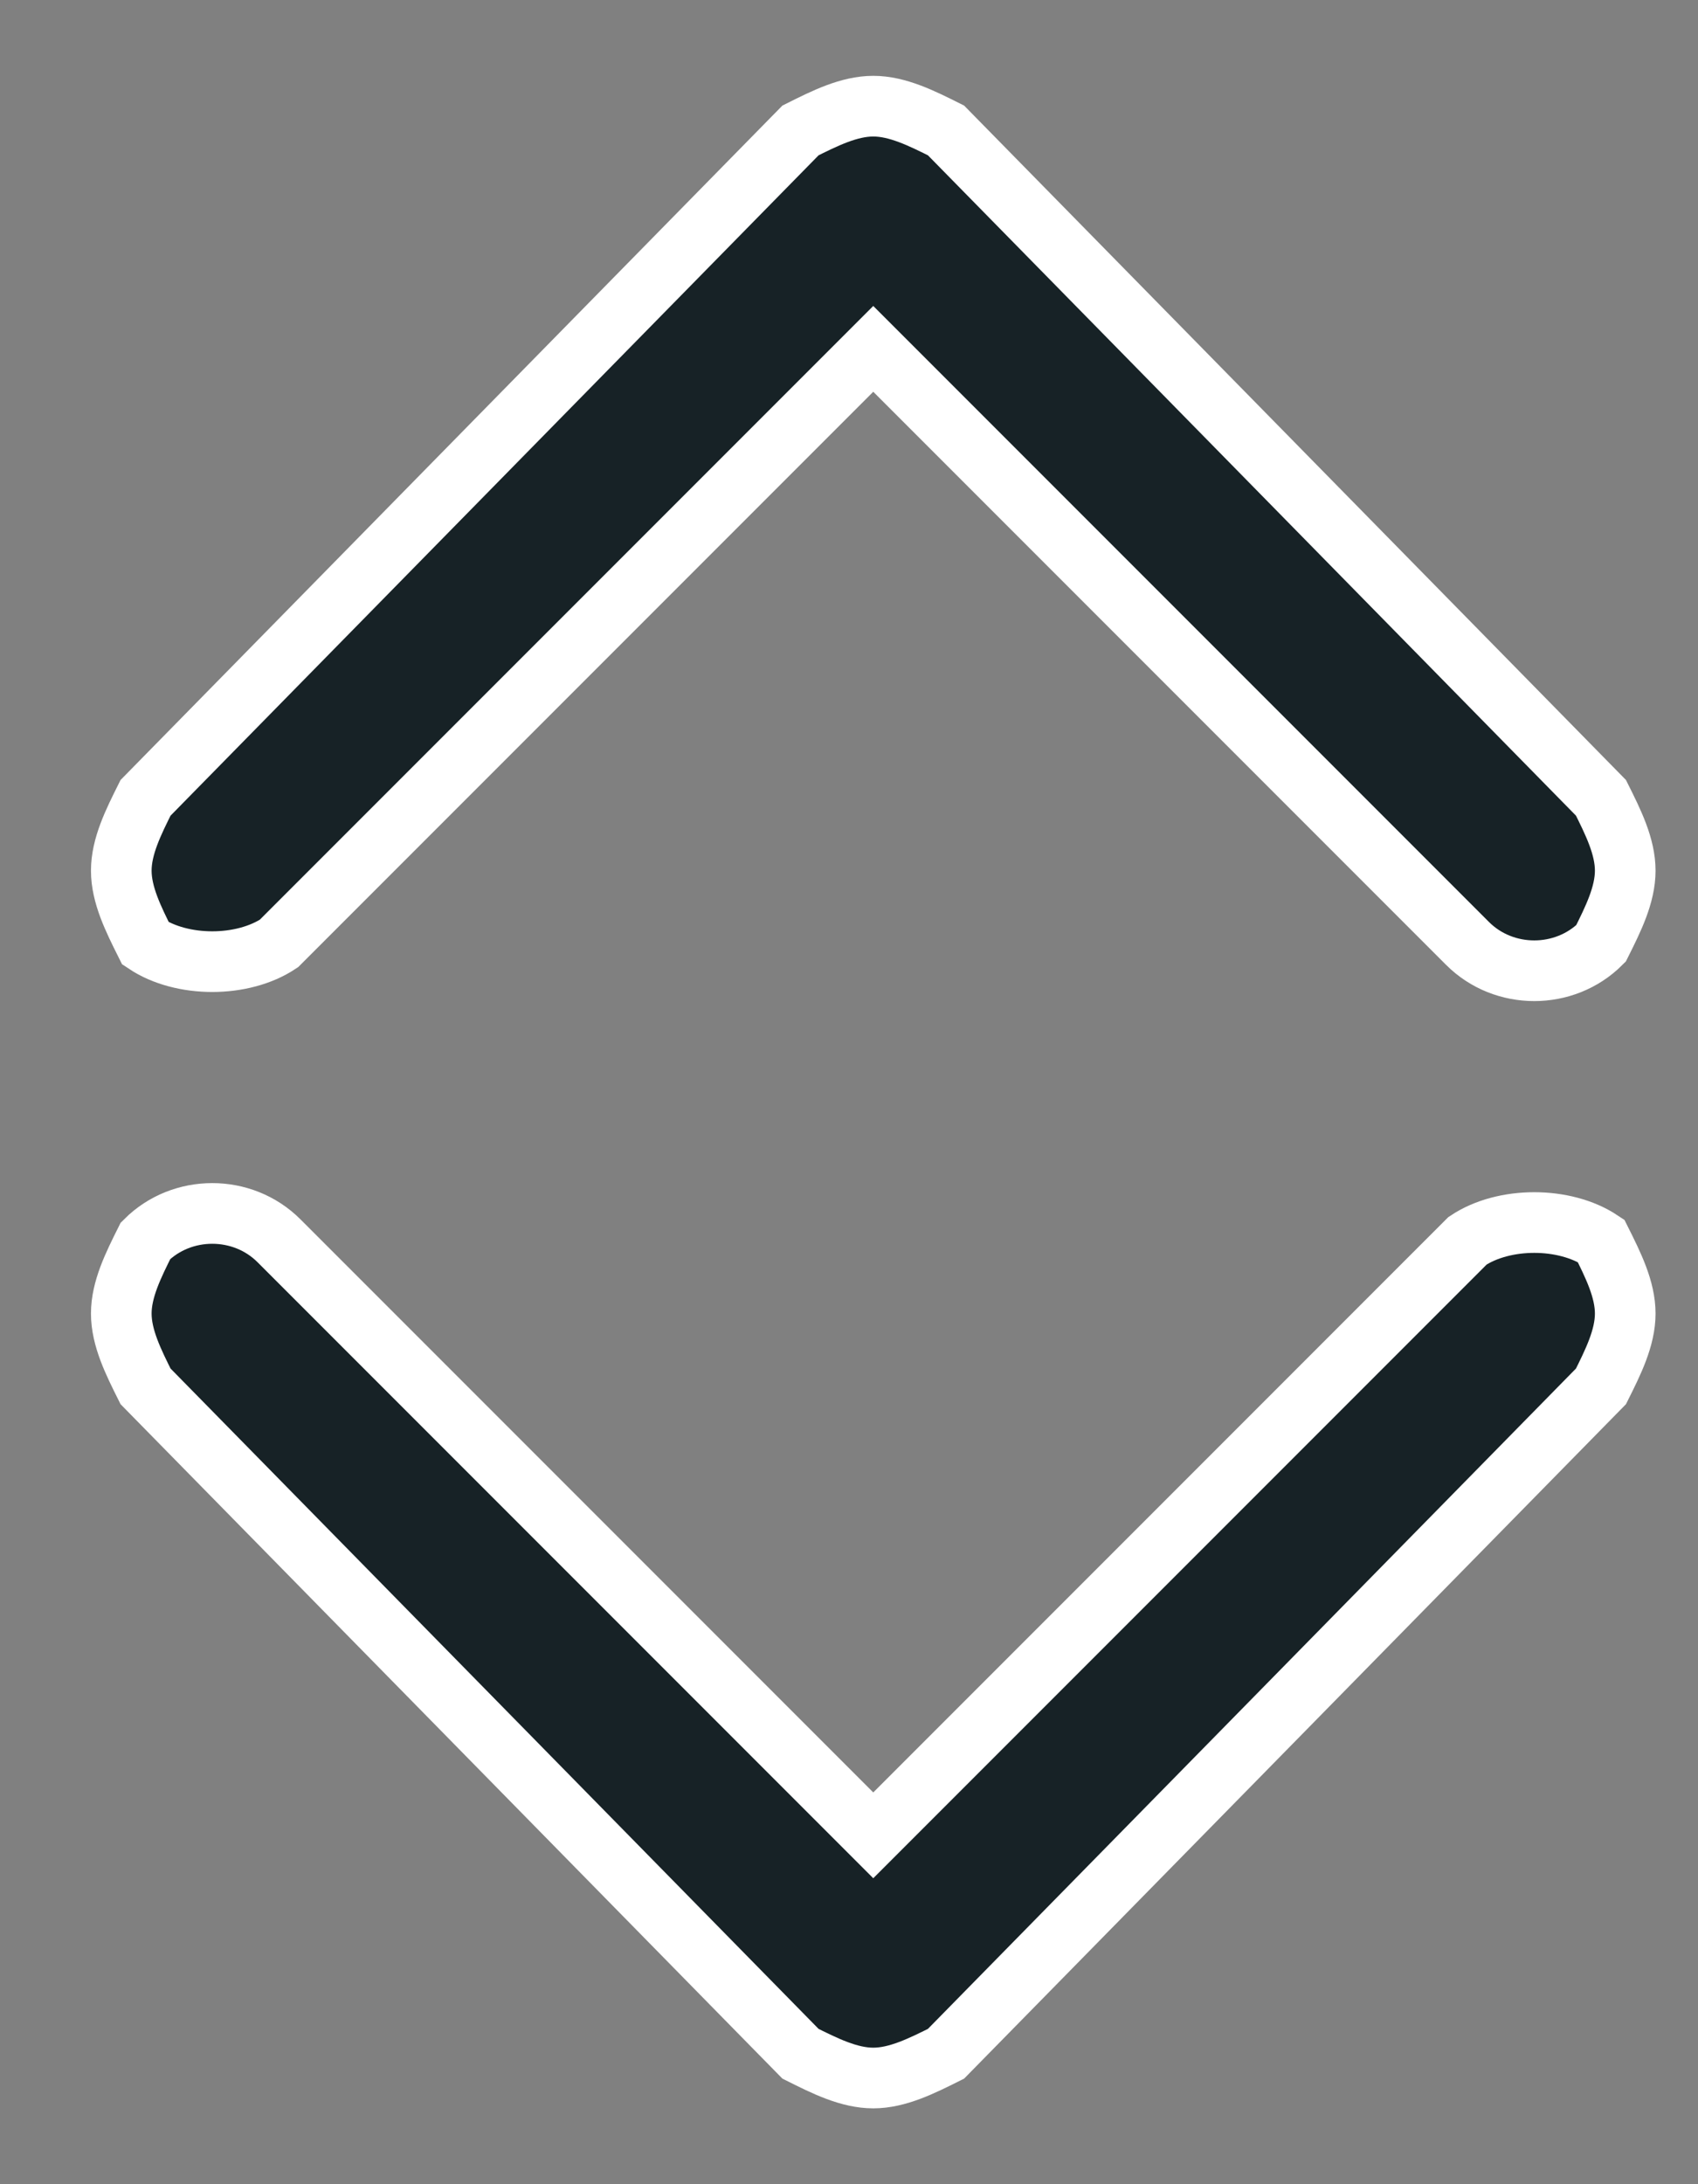
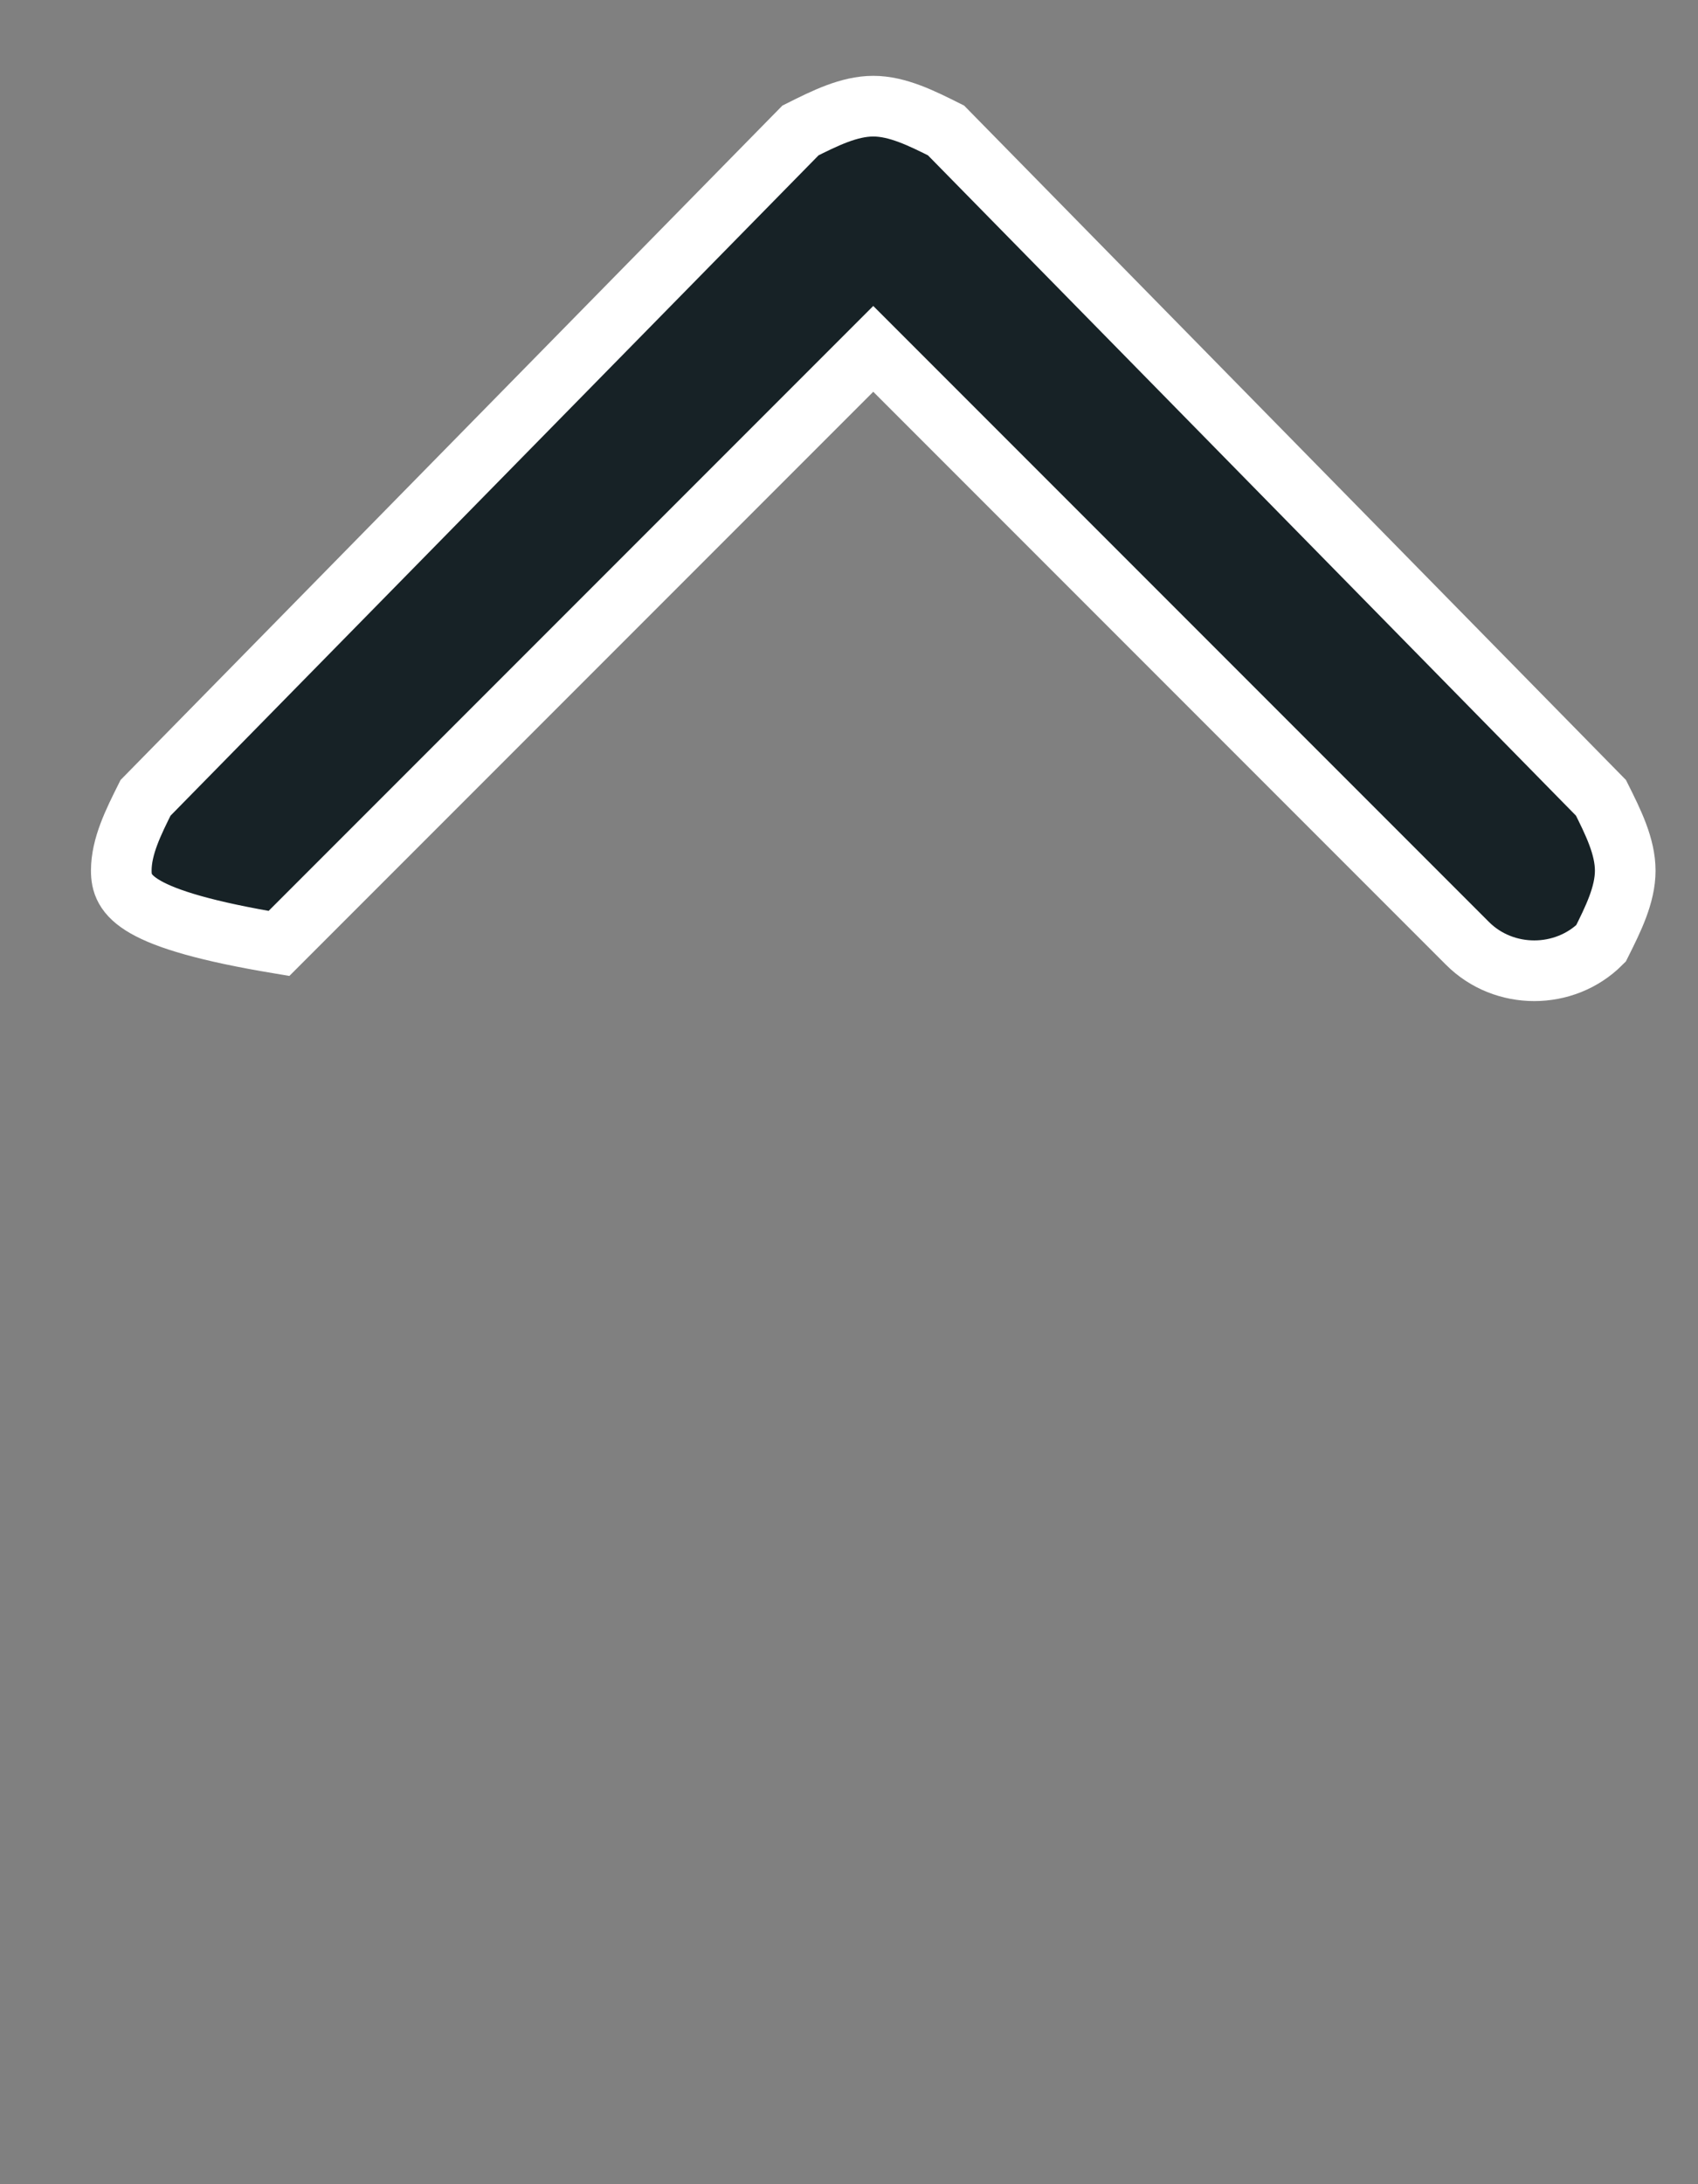
<svg xmlns="http://www.w3.org/2000/svg" width="14" height="18" viewBox="0 0 14 18" fill="none">
  <rect x="0" y="0" width="14" height="18" fill="#808080" stroke="none" />
-   <path d="M7.2 0.875C7.4 0.875 7.6 0.975 7.8 1.075L13.2 6.575C13.3 6.775 13.4 6.975 13.4 7.175C13.4 7.375 13.3 7.575 13.2 7.775C12.9 8.075 12.4 8.075 12.1 7.775L7.2 2.875L2.3 7.775C2 7.975 1.5 7.975 1.2 7.775C1.1 7.575 1 7.375 1 7.175C1 6.975 1.1 6.775 1.2 6.575L6.6 1.075C6.8 0.975 7 0.875 7.2 0.875Z" fill="#172226" stroke="white" stroke-width="0.5" />
-   <path d="M7.2 17.125C7 17.125 6.8 17.025 6.6 16.925L1.2 11.425C1.1 11.225 1 11.025 1 10.825C1 10.625 1.1 10.425 1.2 10.225C1.5 9.925 2 9.925 2.3 10.225L7.2 15.125L12.1 10.225C12.4 10.025 12.9 10.025 13.2 10.225C13.3 10.425 13.4 10.625 13.4 10.825C13.4 11.025 13.3 11.225 13.2 11.425L7.8 16.925C7.6 17.025 7.4 17.125 7.2 17.125Z" fill="#172226" stroke="white" stroke-width="0.5" />
+   <path d="M7.2 0.875C7.4 0.875 7.6 0.975 7.8 1.075L13.2 6.575C13.3 6.775 13.4 6.975 13.4 7.175C13.4 7.375 13.3 7.575 13.2 7.775C12.9 8.075 12.4 8.075 12.1 7.775L7.2 2.875L2.3 7.775C1.1 7.575 1 7.375 1 7.175C1 6.975 1.1 6.775 1.2 6.575L6.6 1.075C6.8 0.975 7 0.875 7.2 0.875Z" fill="#172226" stroke="white" stroke-width="0.5" />
</svg>